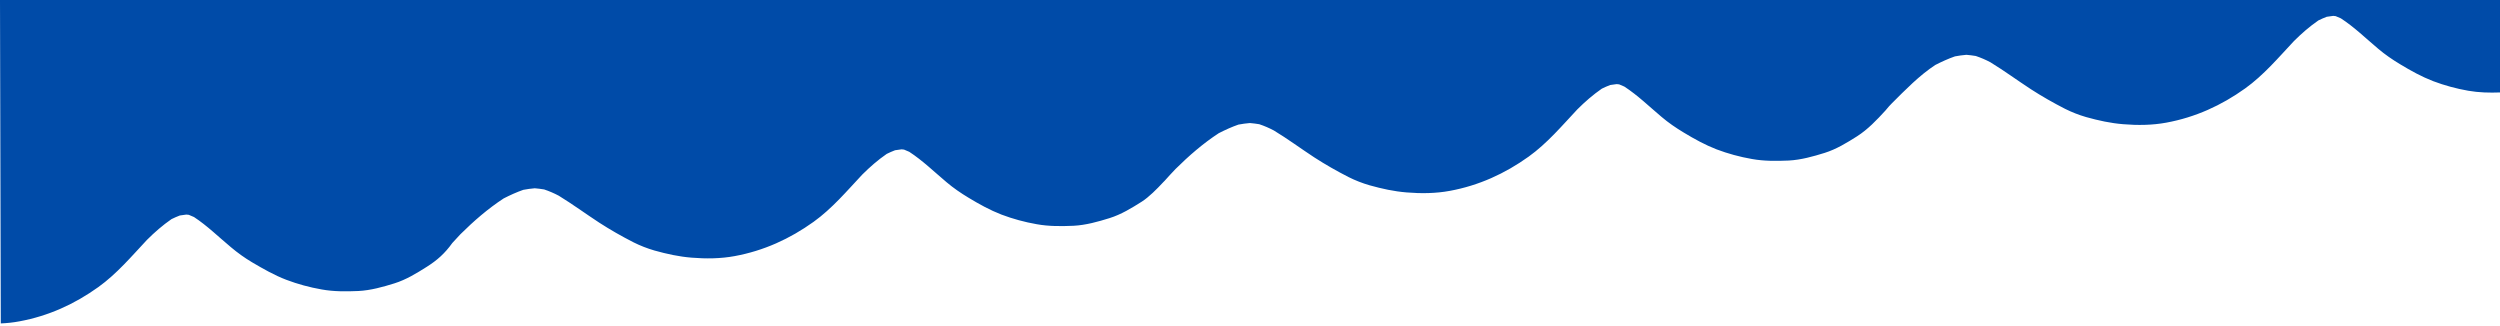
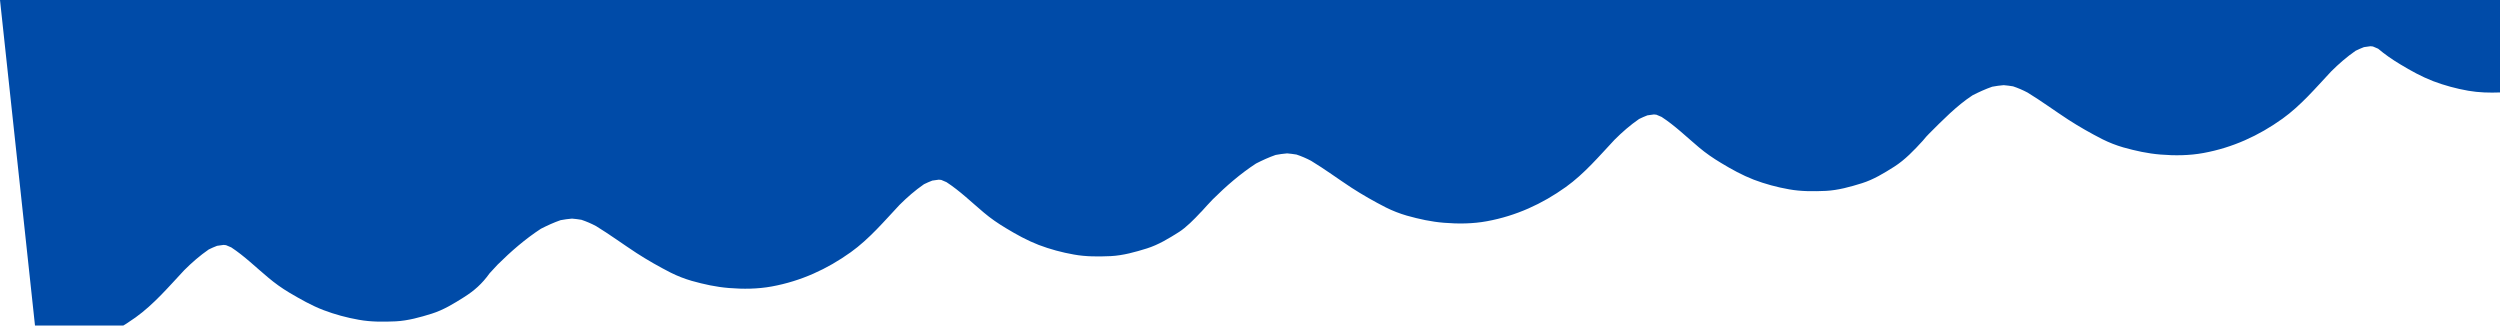
<svg xmlns="http://www.w3.org/2000/svg" version="1.1" id="Capa_1" x="0px" y="0px" viewBox="0 0 1920 250" style="enable-background:new 0 0 1920 250;" xml:space="preserve">
  <style type="text/css"> .st0{fill:#004BA8;} </style>
-   <path class="st0" d="M1920,0v71c-8.1,0.3-16.3,0.1-24.3-1.3c-9.2-1.6-18.4-4.1-27.1-7.4c-8.8-3.4-17.1-8-25.2-12.9 c-6-3.6-11.7-7.5-17-12c-9.4-7.9-18.3-16.6-28.6-23.3c-1.3-0.6-2.7-1.2-4-1.7c-0.6-0.1-1.3-0.2-1.9-0.2c-1.7,0.2-3.4,0.4-5,0.7 c-2.2,0.8-4.3,1.8-6.4,2.8c-6.8,4.7-13,10.1-18.8,15.9c-11.9,12.7-23.2,26.1-37.4,36.3c-18.3,13.1-38.3,22.2-60.6,26.3 c-10.8,2-22.1,2.1-33,1.2c-9.9-0.8-18.9-2.8-28.6-5.5c-5.5-1.6-10.9-3.7-16.1-6.3c-9-4.6-17.8-9.6-26.3-15.1 c-10.4-6.8-20.5-14.2-31.1-20.7c-3.6-1.9-7.3-3.5-11.2-4.8c-2.4-0.4-4.8-0.7-7.2-0.9c-3,0.2-5.9,0.7-8.8,1.2 c-5.2,1.8-10.2,4.1-15.1,6.6c-12.1,7.9-23.2,19.3-33.4,29.5c-0.5,0.5-1.2,1.3-2.1,2.2c-0.9,1.1-1.8,2.2-2.8,3.3 c-6.6,7.2-13.5,14.5-21.8,19.8c-7.9,5-15.9,9.9-24.8,12.7c-9,2.8-18.2,5.4-27.7,5.9c-9.4,0.4-19,0.5-28.3-1.2 c-9.2-1.6-18.4-4.1-27.1-7.4c-8.8-3.4-17.1-8-25.2-12.9c-6-3.6-11.7-7.5-17-12c-9.4-7.9-18.3-16.6-28.6-23.3c-1.3-0.6-2.7-1.2-4-1.7 c-0.6-0.1-1.3-0.2-1.9-0.2c-1.7,0.2-3.4,0.4-5,0.7c-2.2,0.8-4.3,1.8-6.4,2.8c-6.8,4.7-13,10.1-18.8,15.9 c-11.9,12.7-23.2,26.1-37.4,36.3c-18.3,13.1-38.3,22.2-60.6,26.3c-10.8,2-22.1,2.1-33,1.2c-9.9-0.8-18.9-2.8-28.6-5.5 c-5.5-1.6-10.9-3.7-16.1-6.3c-9-4.6-17.8-9.6-26.3-15.1c-10.4-6.8-20.5-14.3-31.1-20.7c-3.6-1.9-7.3-3.5-11.2-4.8 c-2.4-0.4-4.8-0.7-7.2-0.9c-3,0.2-5.9,0.7-8.8,1.2c-5.2,1.8-10.2,4.1-15.1,6.6c-12.1,7.9-23,17.4-33.2,27.5c-2.8,3-5.7,6-8.4,9.1 c-0.3,0.3-0.6,0.6-0.9,0.9c-5.1,5.5-11.2,11.6-16.5,15c-7.9,5-15.9,9.9-24.8,12.7c-9,2.8-18.2,5.4-27.7,5.9 c-9.4,0.4-19,0.5-28.3-1.2c-9.2-1.6-18.4-4.1-27.1-7.4c-8.8-3.4-17.1-8-25.2-12.9c-6-3.6-11.7-7.5-17-12 c-9.4-7.9-18.3-16.6-28.6-23.3c-1.3-0.6-2.7-1.2-4-1.7c-0.6-0.1-1.3-0.2-1.9-0.2c-1.7,0.2-3.4,0.4-5,0.7c-2.2,0.8-4.3,1.8-6.4,2.8 c-6.8,4.7-13,10.1-18.8,15.9c-11.9,12.7-23.2,26.1-37.4,36.3c-18.3,13.1-38.3,22.2-60.6,26.3c-10.8,2-22.1,2.1-33,1.2 c-9.9-0.8-18.9-2.8-28.6-5.5c-5.5-1.6-10.9-3.7-16.1-6.3c-9-4.6-17.8-9.6-26.3-15.1c-10.4-6.8-20.5-14.2-31.1-20.7 c-3.6-1.9-7.3-3.5-11.2-4.8c-2.4-0.4-4.8-0.7-7.2-0.9c-3,0.2-5.9,0.7-8.8,1.2c-5.2,1.8-10.2,4.1-15.1,6.6 c-12.1,7.9-23,17.4-33.2,27.5c-2.1,2.2-4.2,4.5-6.2,6.7c-5.8,8.1-11.7,13.3-19.6,18.3c-7.9,5-15.9,9.9-24.8,12.7 c-9,2.8-18.2,5.4-27.7,5.9c-9.4,0.4-19,0.5-28.3-1.2c-9.2-1.6-18.4-4.1-27.1-7.4c-9.2-3.5-17.9-8.5-26.4-13.5 c-5.7-3.4-11-7.2-16.1-11.5c-9.4-7.8-18.2-16.5-28.4-23.2c-1.3-0.6-2.7-1.2-4-1.7c-0.6-0.1-1.3-0.2-1.9-0.2c-1.7,0.2-3.4,0.4-5,0.7 c-2.2,0.8-4.3,1.8-6.4,2.8c-6.8,4.7-13,10.1-18.8,15.9c-11.9,12.7-23.2,26.1-37.4,36.3c-18.3,13.1-38.3,22.2-60.6,26.3 c-4.7,0.9-9.5,1.4-14.3,1.6L0,0L1920,0z" />
+   <path class="st0" d="M1920,0v71c-8.1,0.3-16.3,0.1-24.3-1.3c-9.2-1.6-18.4-4.1-27.1-7.4c-8.8-3.4-17.1-8-25.2-12.9 c-6-3.6-11.7-7.5-17-12c-1.3-0.6-2.7-1.2-4-1.7c-0.6-0.1-1.3-0.2-1.9-0.2c-1.7,0.2-3.4,0.4-5,0.7 c-2.2,0.8-4.3,1.8-6.4,2.8c-6.8,4.7-13,10.1-18.8,15.9c-11.9,12.7-23.2,26.1-37.4,36.3c-18.3,13.1-38.3,22.2-60.6,26.3 c-10.8,2-22.1,2.1-33,1.2c-9.9-0.8-18.9-2.8-28.6-5.5c-5.5-1.6-10.9-3.7-16.1-6.3c-9-4.6-17.8-9.6-26.3-15.1 c-10.4-6.8-20.5-14.2-31.1-20.7c-3.6-1.9-7.3-3.5-11.2-4.8c-2.4-0.4-4.8-0.7-7.2-0.9c-3,0.2-5.9,0.7-8.8,1.2 c-5.2,1.8-10.2,4.1-15.1,6.6c-12.1,7.9-23.2,19.3-33.4,29.5c-0.5,0.5-1.2,1.3-2.1,2.2c-0.9,1.1-1.8,2.2-2.8,3.3 c-6.6,7.2-13.5,14.5-21.8,19.8c-7.9,5-15.9,9.9-24.8,12.7c-9,2.8-18.2,5.4-27.7,5.9c-9.4,0.4-19,0.5-28.3-1.2 c-9.2-1.6-18.4-4.1-27.1-7.4c-8.8-3.4-17.1-8-25.2-12.9c-6-3.6-11.7-7.5-17-12c-9.4-7.9-18.3-16.6-28.6-23.3c-1.3-0.6-2.7-1.2-4-1.7 c-0.6-0.1-1.3-0.2-1.9-0.2c-1.7,0.2-3.4,0.4-5,0.7c-2.2,0.8-4.3,1.8-6.4,2.8c-6.8,4.7-13,10.1-18.8,15.9 c-11.9,12.7-23.2,26.1-37.4,36.3c-18.3,13.1-38.3,22.2-60.6,26.3c-10.8,2-22.1,2.1-33,1.2c-9.9-0.8-18.9-2.8-28.6-5.5 c-5.5-1.6-10.9-3.7-16.1-6.3c-9-4.6-17.8-9.6-26.3-15.1c-10.4-6.8-20.5-14.3-31.1-20.7c-3.6-1.9-7.3-3.5-11.2-4.8 c-2.4-0.4-4.8-0.7-7.2-0.9c-3,0.2-5.9,0.7-8.8,1.2c-5.2,1.8-10.2,4.1-15.1,6.6c-12.1,7.9-23,17.4-33.2,27.5c-2.8,3-5.7,6-8.4,9.1 c-0.3,0.3-0.6,0.6-0.9,0.9c-5.1,5.5-11.2,11.6-16.5,15c-7.9,5-15.9,9.9-24.8,12.7c-9,2.8-18.2,5.4-27.7,5.9 c-9.4,0.4-19,0.5-28.3-1.2c-9.2-1.6-18.4-4.1-27.1-7.4c-8.8-3.4-17.1-8-25.2-12.9c-6-3.6-11.7-7.5-17-12 c-9.4-7.9-18.3-16.6-28.6-23.3c-1.3-0.6-2.7-1.2-4-1.7c-0.6-0.1-1.3-0.2-1.9-0.2c-1.7,0.2-3.4,0.4-5,0.7c-2.2,0.8-4.3,1.8-6.4,2.8 c-6.8,4.7-13,10.1-18.8,15.9c-11.9,12.7-23.2,26.1-37.4,36.3c-18.3,13.1-38.3,22.2-60.6,26.3c-10.8,2-22.1,2.1-33,1.2 c-9.9-0.8-18.9-2.8-28.6-5.5c-5.5-1.6-10.9-3.7-16.1-6.3c-9-4.6-17.8-9.6-26.3-15.1c-10.4-6.8-20.5-14.2-31.1-20.7 c-3.6-1.9-7.3-3.5-11.2-4.8c-2.4-0.4-4.8-0.7-7.2-0.9c-3,0.2-5.9,0.7-8.8,1.2c-5.2,1.8-10.2,4.1-15.1,6.6 c-12.1,7.9-23,17.4-33.2,27.5c-2.1,2.2-4.2,4.5-6.2,6.7c-5.8,8.1-11.7,13.3-19.6,18.3c-7.9,5-15.9,9.9-24.8,12.7 c-9,2.8-18.2,5.4-27.7,5.9c-9.4,0.4-19,0.5-28.3-1.2c-9.2-1.6-18.4-4.1-27.1-7.4c-9.2-3.5-17.9-8.5-26.4-13.5 c-5.7-3.4-11-7.2-16.1-11.5c-9.4-7.8-18.2-16.5-28.4-23.2c-1.3-0.6-2.7-1.2-4-1.7c-0.6-0.1-1.3-0.2-1.9-0.2c-1.7,0.2-3.4,0.4-5,0.7 c-2.2,0.8-4.3,1.8-6.4,2.8c-6.8,4.7-13,10.1-18.8,15.9c-11.9,12.7-23.2,26.1-37.4,36.3c-18.3,13.1-38.3,22.2-60.6,26.3 c-4.7,0.9-9.5,1.4-14.3,1.6L0,0L1920,0z" />
</svg>